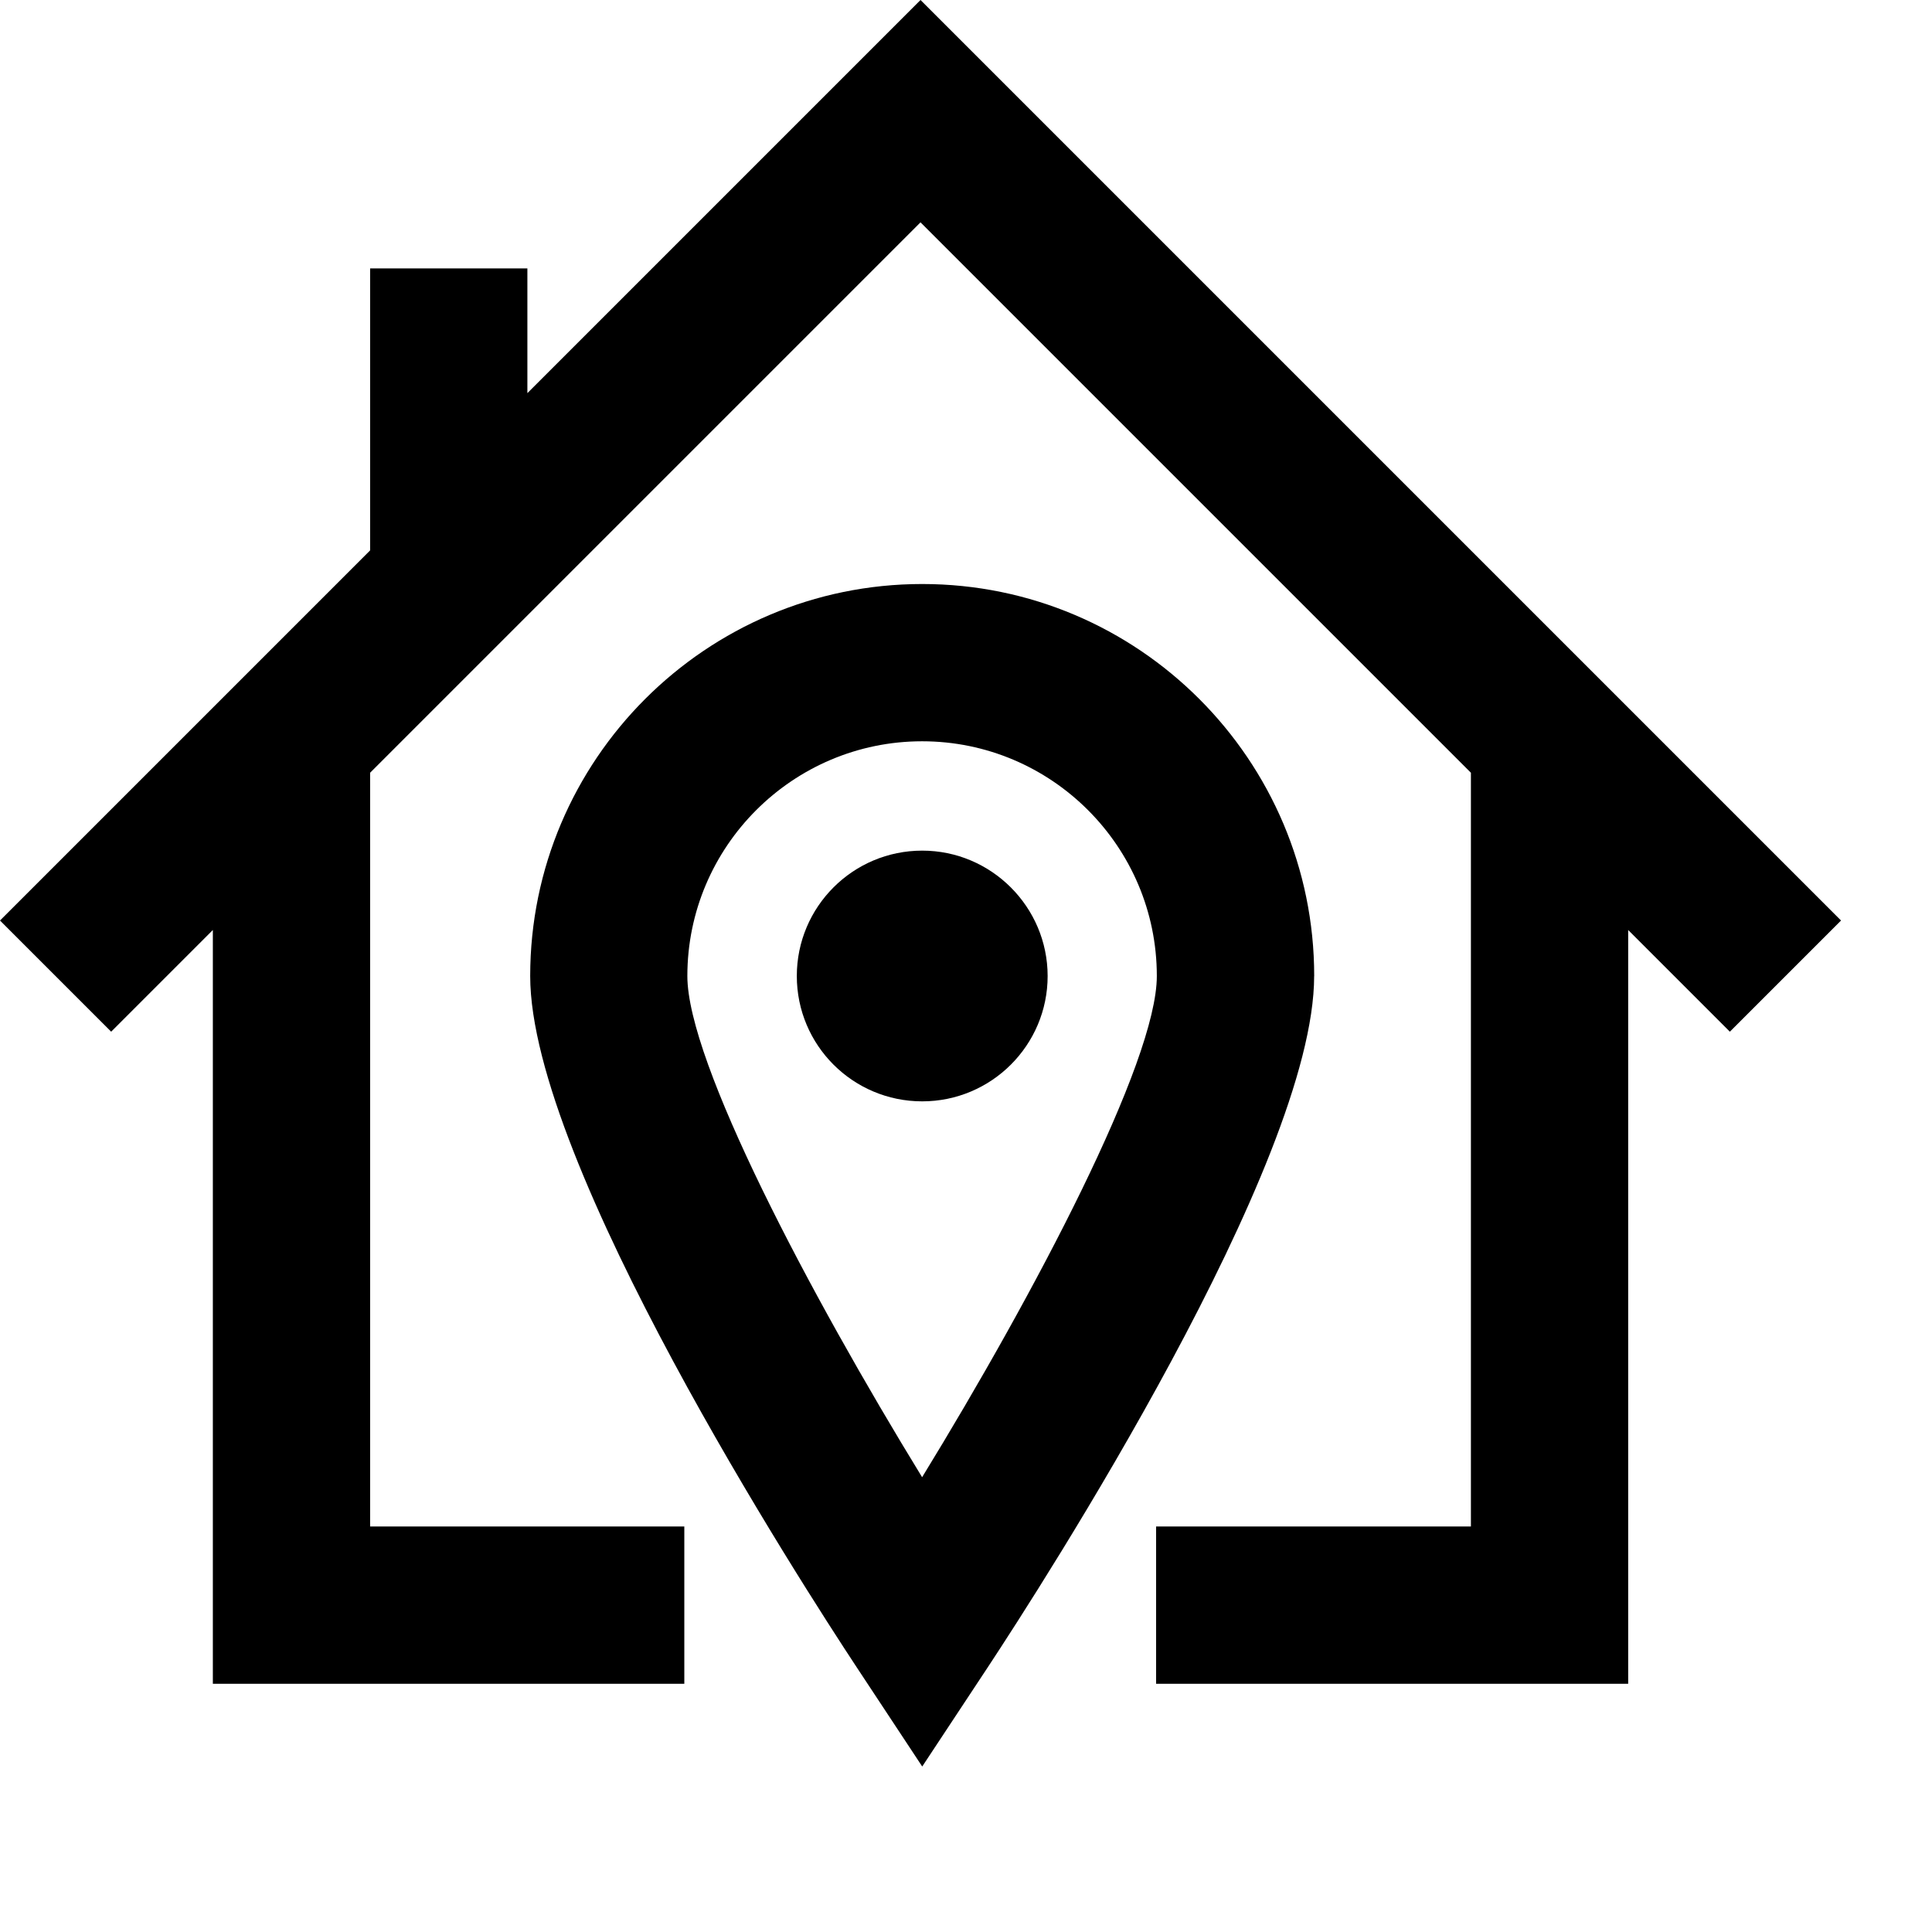
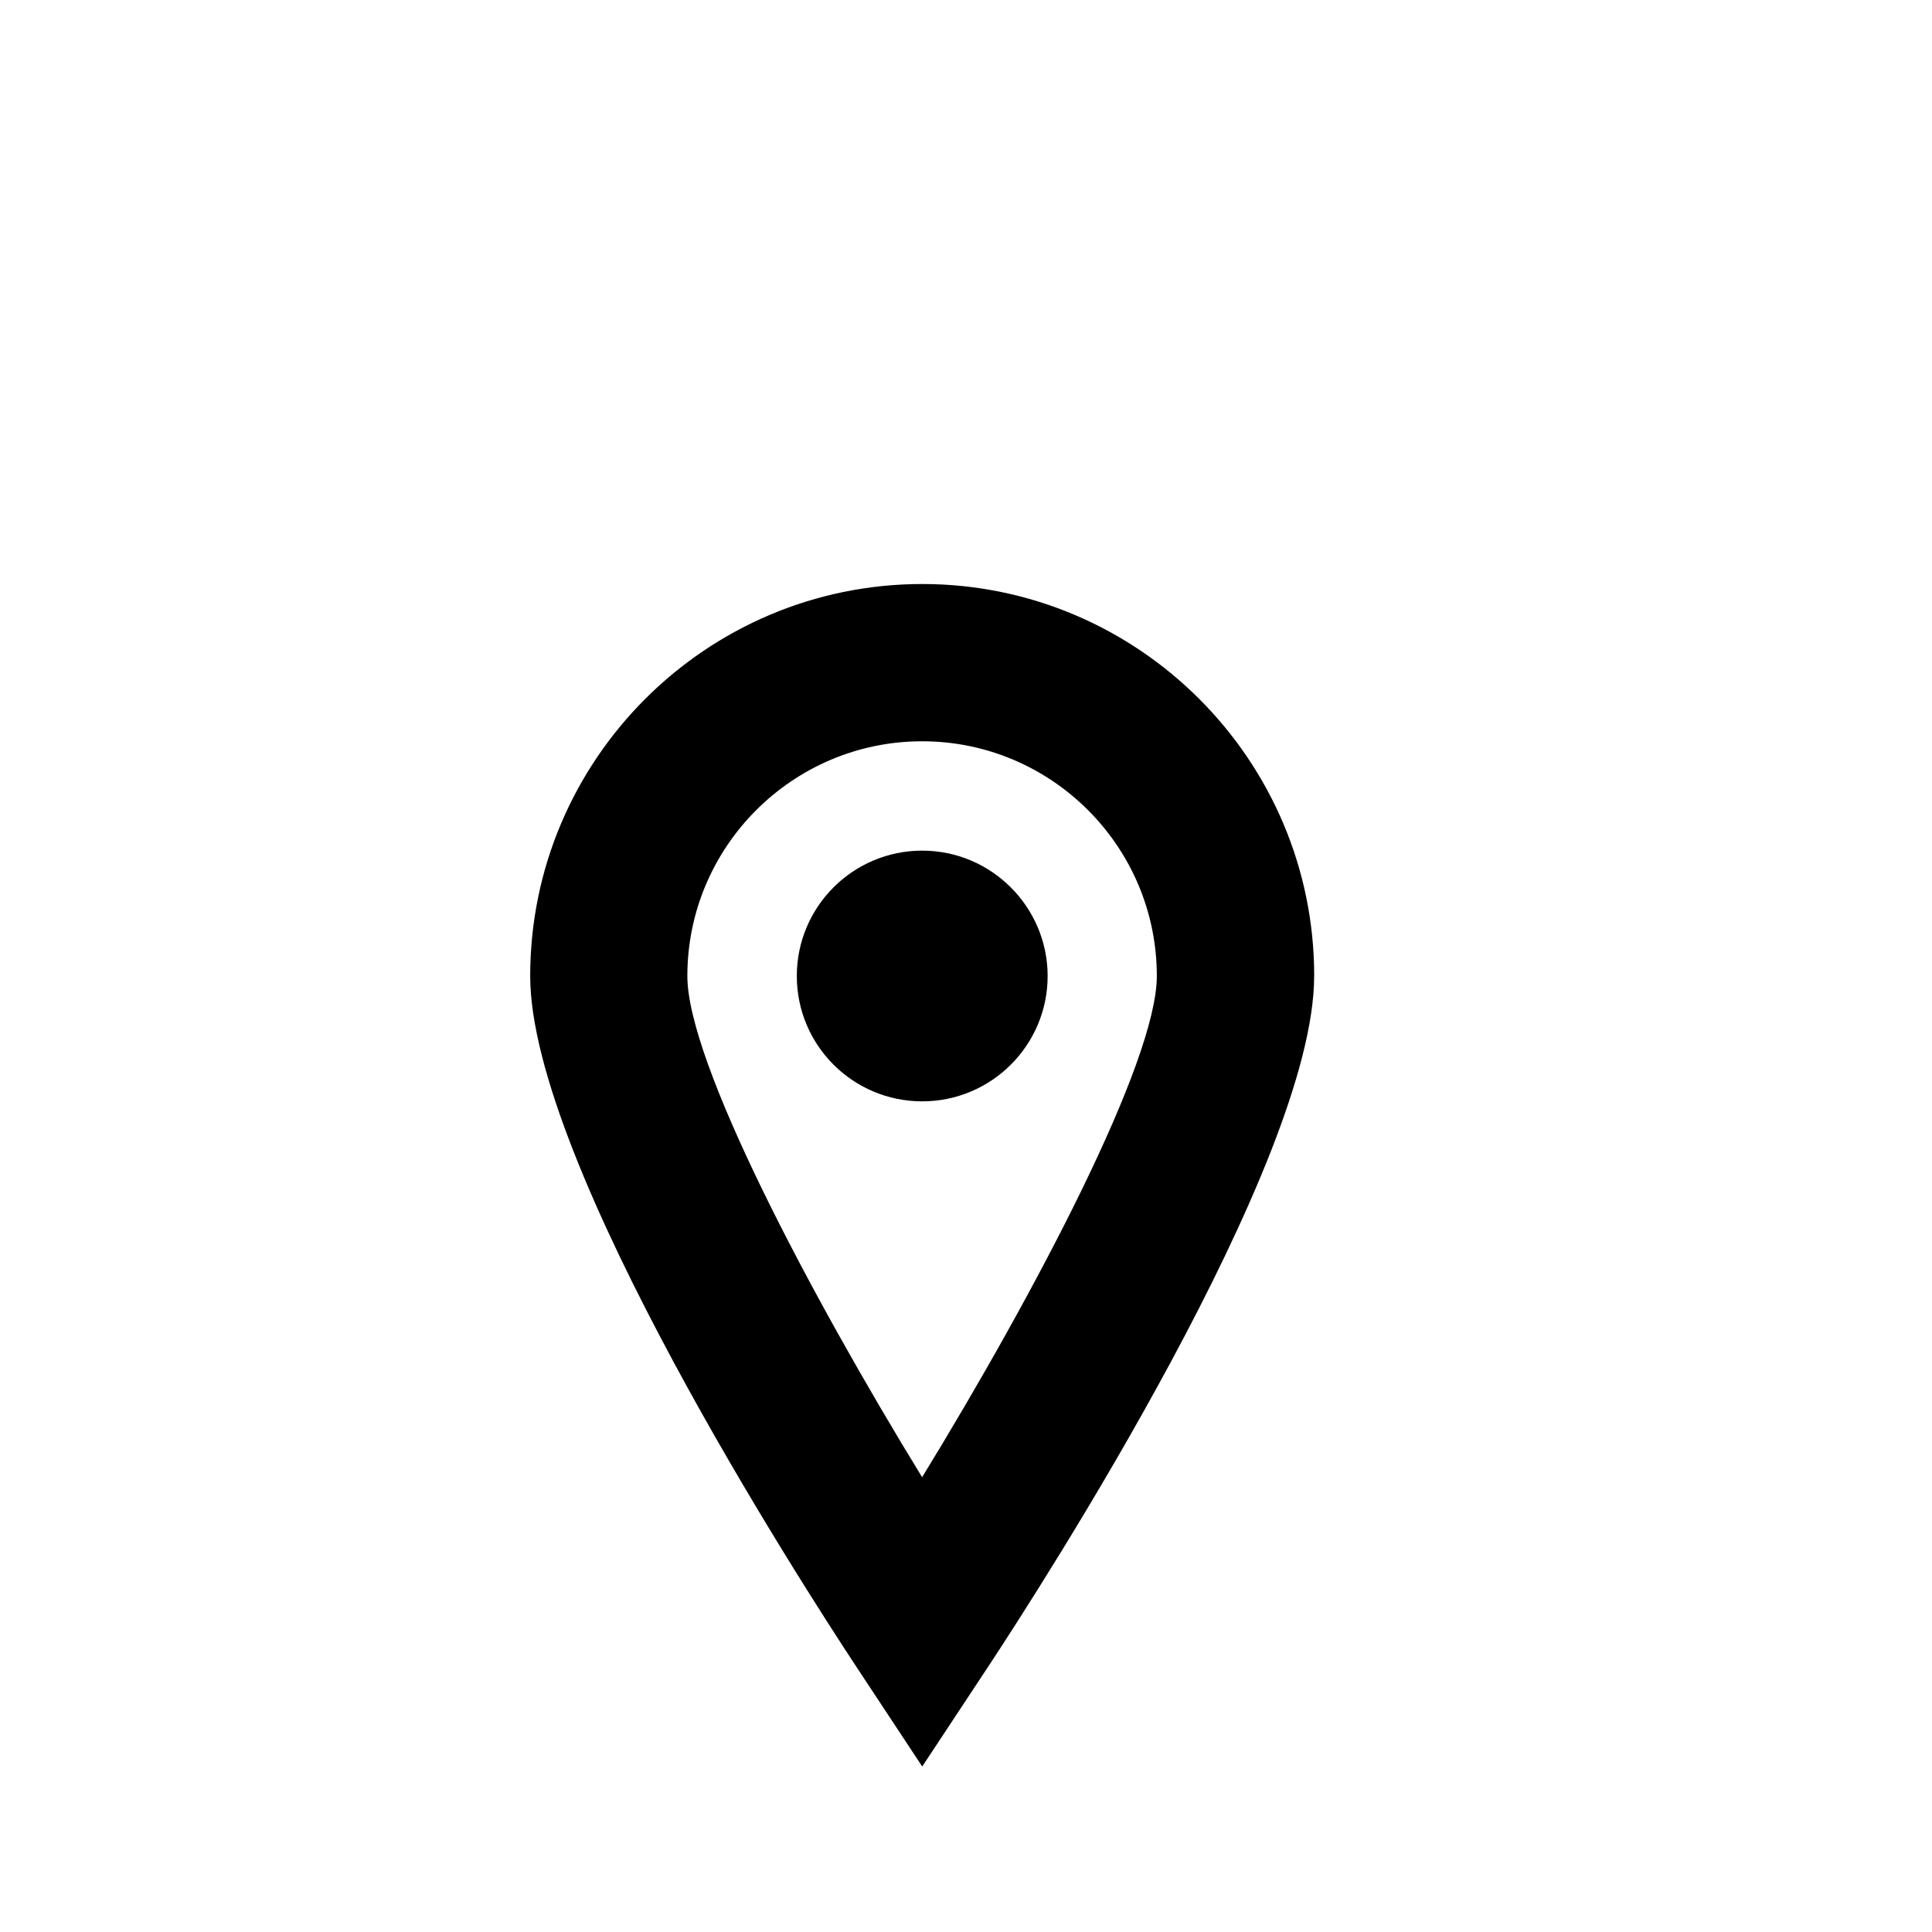
<svg xmlns="http://www.w3.org/2000/svg" id="Layer_1" x="0px" y="0px" width="35px" height="35px" viewBox="0 0 35 35" xml:space="preserve">
  <g>
-     <path d="M9.554 7.122v-2.259h-2.849v5.108l-6.705 6.705 2.014 2.014 1.842-1.842v13.655h8.541v-2.849h-5.692v-13.655l9.971-9.971 9.971 9.971v13.655h-5.703v2.849h8.552v-13.655l1.842 1.842 2.014-2.014-16.676-16.676z" />
    <path d="M23.808 17.682c0-3.916-3.185-7.102-7.101-7.102s-7.102 3.186-7.102 7.102c0 3.393 4.927 11.025 5.914 12.521l1.188 1.799 1.189-1.8c0.986-1.496 5.911-9.126 5.911-12.519zM12.452 17.682c0-2.345 1.909-4.253 4.253-4.253s4.252 1.907 4.252 4.253c0 1.555-2.209 5.745-4.252 9.079-2.044-3.335-4.253-7.522-4.253-9.079z" />
    <path d="M16.707 15.41c-1.256 0-2.272 1.018-2.272 2.271 0 1.255 1.016 2.271 2.272 2.271 1.252 0 2.272-1.016 2.272-2.271-0.001-1.252-1.021-2.271-2.272-2.271z" />
  </g>
</svg>